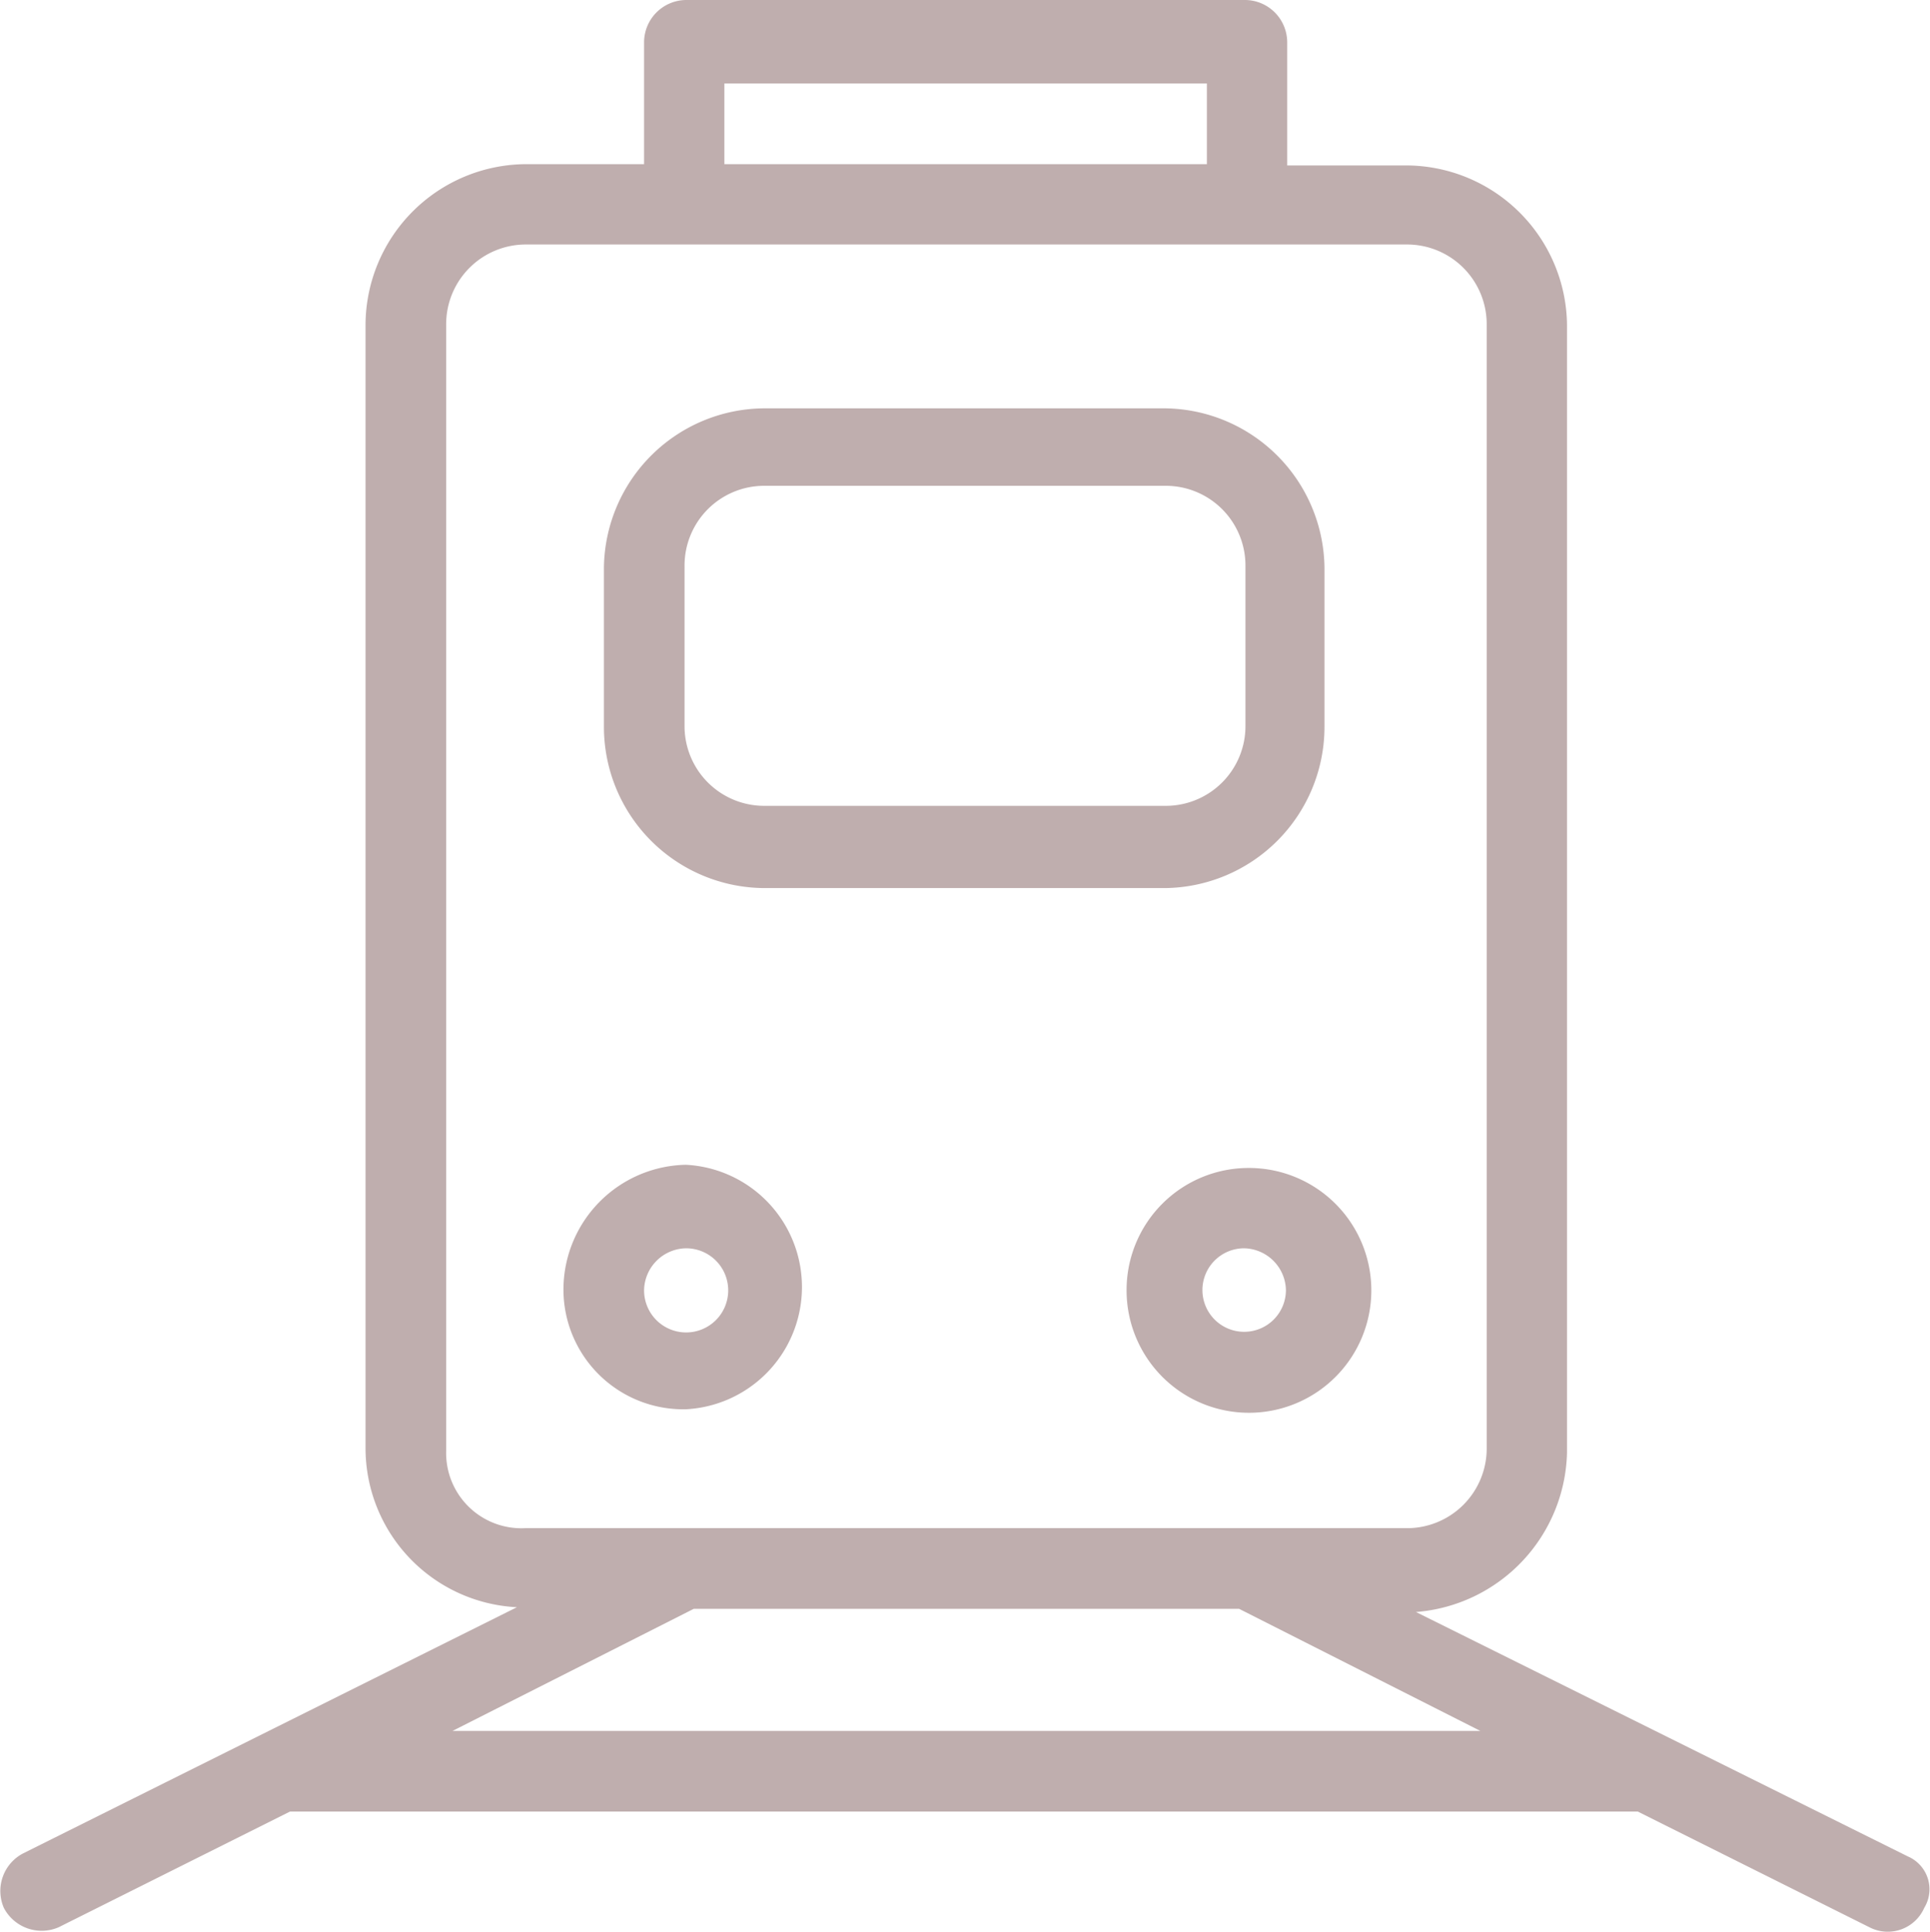
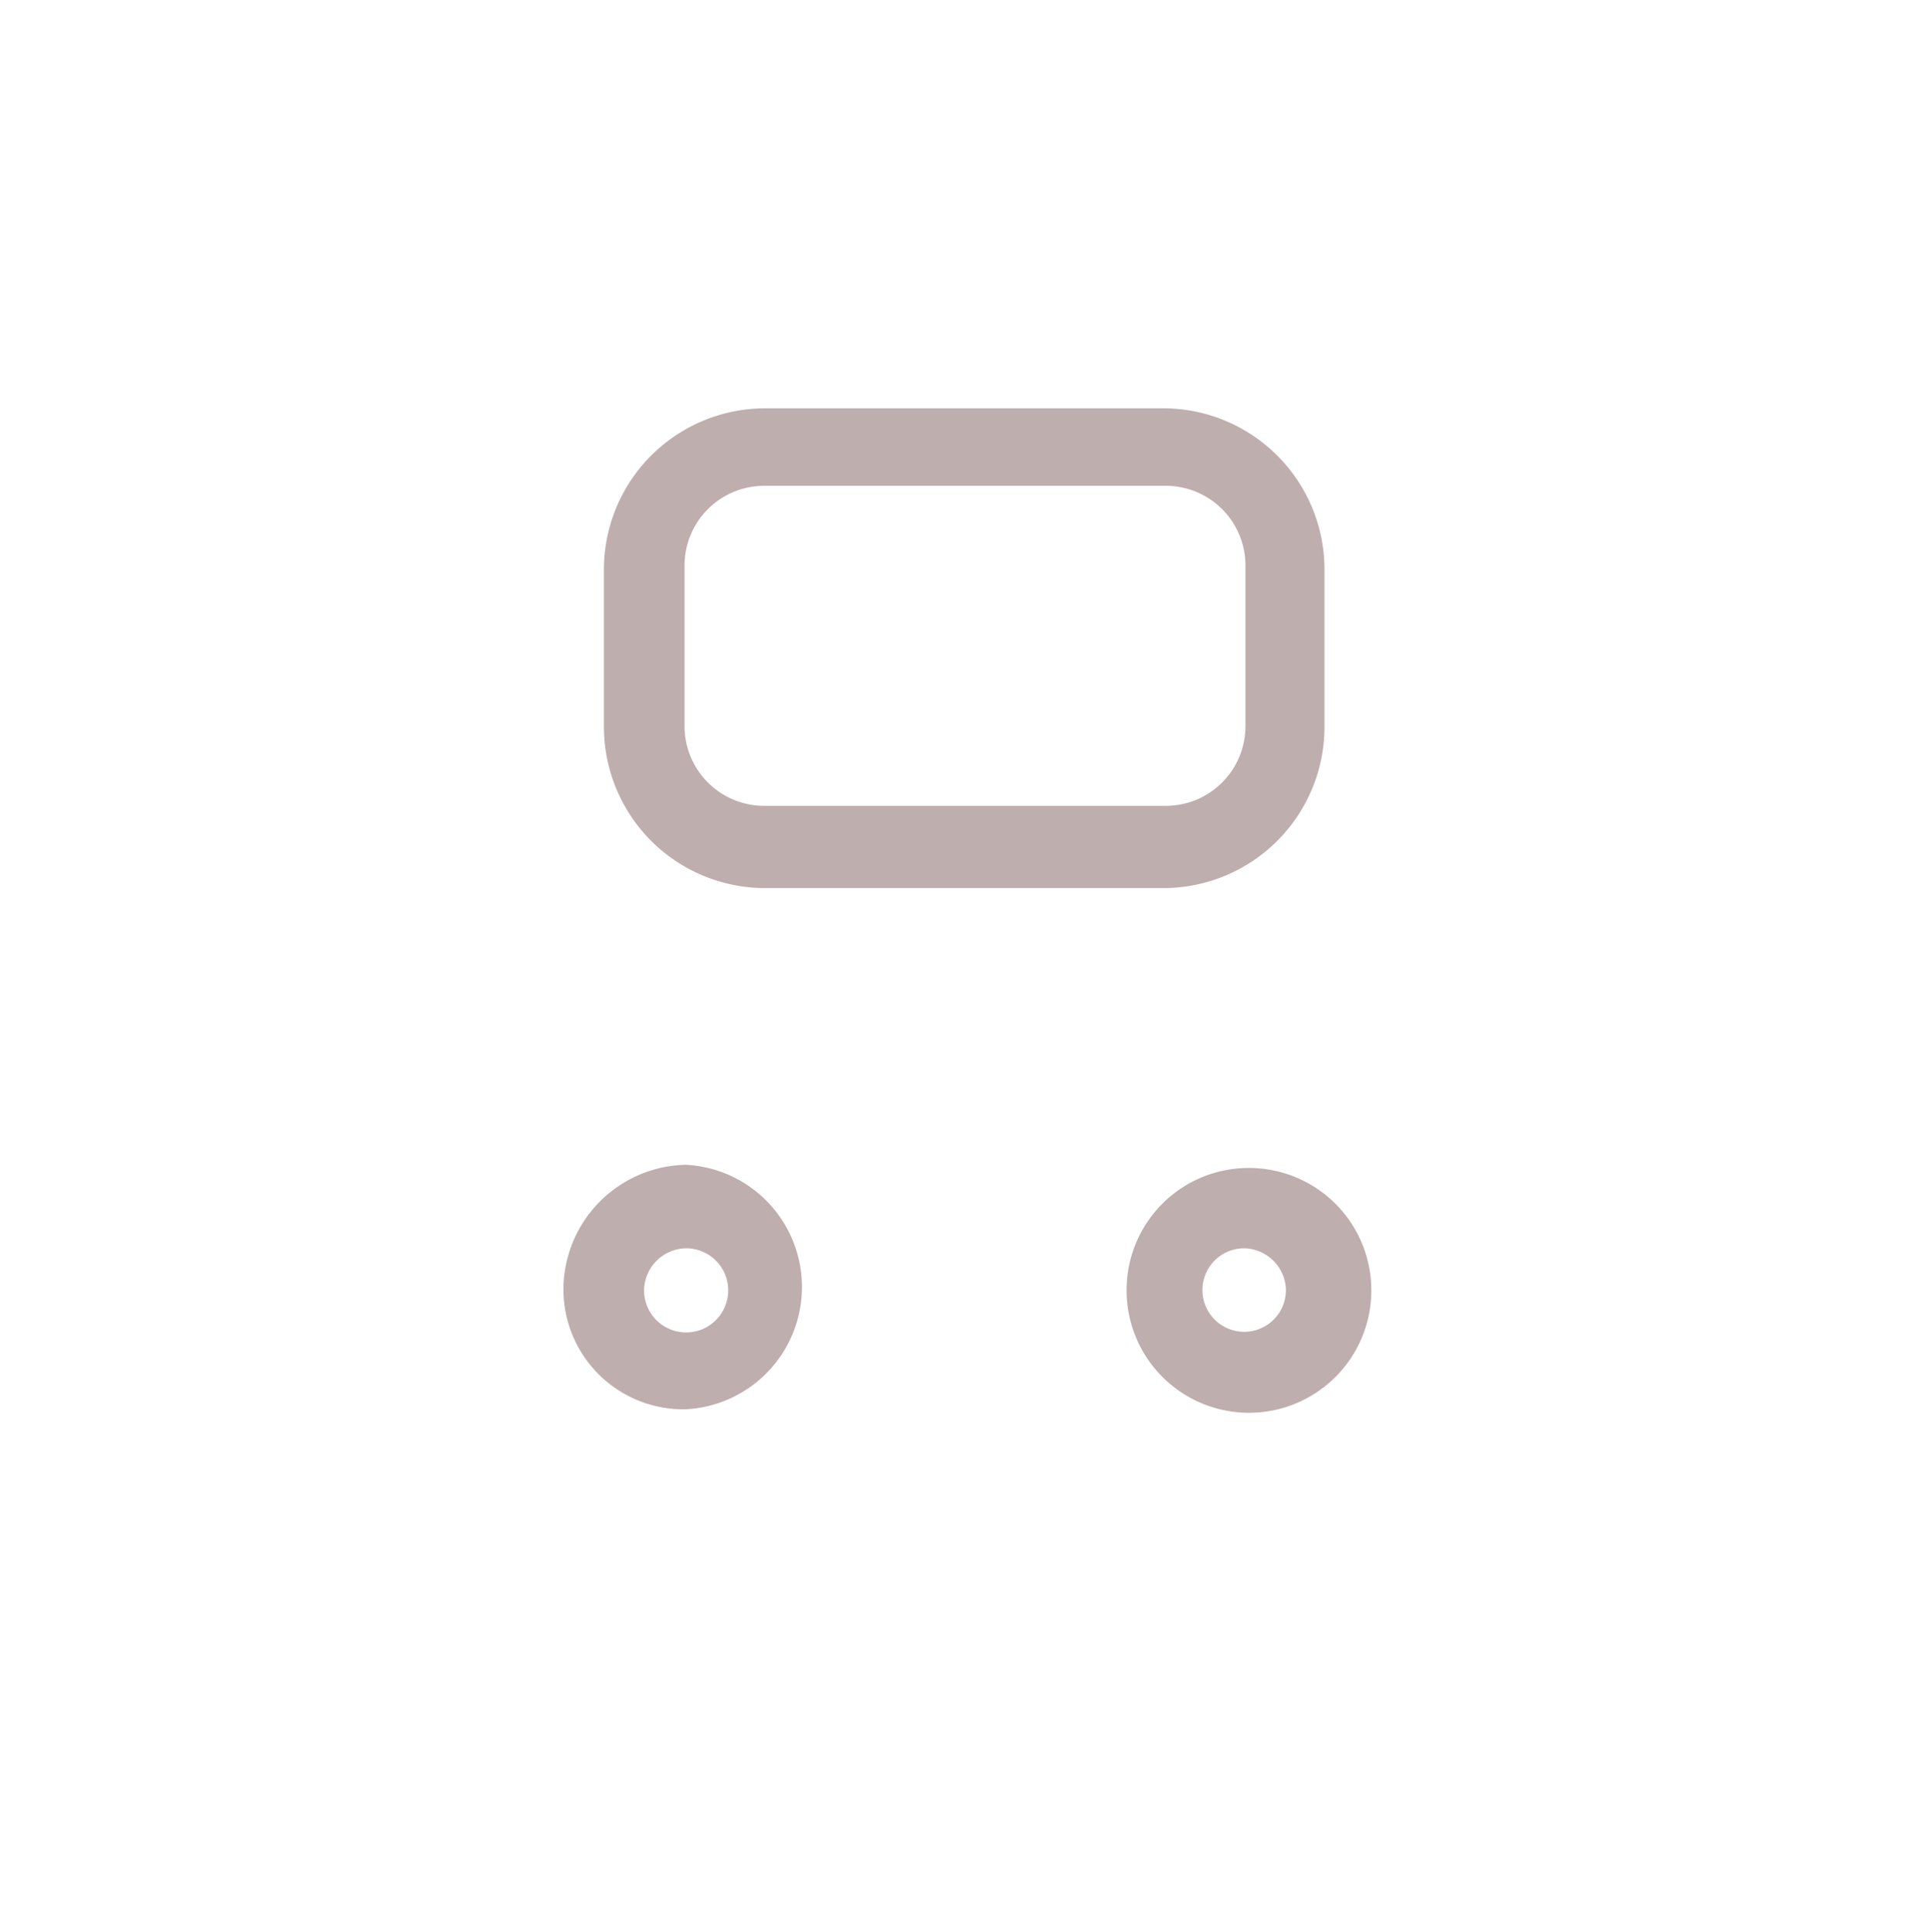
<svg xmlns="http://www.w3.org/2000/svg" viewBox="0 0 60.56 60.6">
  <defs>
    <style>.cls-1{fill:none;}.cls-2{clip-path:url(#clip-path);}.cls-3{fill:#bfaeae;}</style>
    <clipPath id="clip-path" transform="translate(0 0)">
      <rect class="cls-1" width="60.56" height="60.6" />
    </clipPath>
  </defs>
  <g id="レイヤー_2" data-name="レイヤー 2">
    <g id="レイヤー_1-2" data-name="レイヤー 1">
      <g class="cls-2">
        <path class="cls-3" d="M24,27.86H36.56a5.06,5.06,0,0,0,5-5.05v-5a5.06,5.06,0,0,0-5-5H24a5.06,5.06,0,0,0-5.05,5v5A5.06,5.06,0,0,0,24,27.86m-2.52-10.1A2.5,2.5,0,0,1,24,15.24H36.56a2.5,2.5,0,0,1,2.52,2.52v5a2.5,2.5,0,0,1-2.52,2.52H24a2.5,2.5,0,0,1-2.52-2.52Z" transform="translate(0 0)" />
-         <path class="cls-3" d="M59.87,58.24,44.43,50.57a5.14,5.14,0,0,0,4.74-5V10.19a5.06,5.06,0,0,0-5-5H40.39V1.31A1.33,1.33,0,0,0,39.08,0H21.52a1.33,1.33,0,0,0-1.31,1.31V5.15H16.47a5.06,5.06,0,0,0-5,5V45.42a5,5,0,0,0,4.75,5L.73,58.14a1.33,1.33,0,0,0-.61,1.71,1.34,1.34,0,0,0,1.72.61L9.1,56.83H51.39l7.27,3.63a1.25,1.25,0,0,0,1.72-.61,1.12,1.12,0,0,0-.51-1.61M22.73,2.62H37.87V5.15H22.73ZM14,45.52V10.19a2.5,2.5,0,0,1,2.52-2.52H44.13a2.5,2.5,0,0,1,2.52,2.52V45.42a2.5,2.5,0,0,1-2.52,2.52H16.47A2.36,2.36,0,0,1,14,45.52m.2,8.78,7.57-3.83H38.88l7.57,3.83Z" transform="translate(0 0)" />
        <path class="cls-3" d="M21.52,44.21a3.84,3.84,0,0,0,0-7.67,3.92,3.92,0,0,0-3.84,3.93,3.76,3.76,0,0,0,3.84,3.74m0-5.05a1.32,1.32,0,1,1-1.31,1.31,1.34,1.34,0,0,1,1.31-1.31" transform="translate(0 0)" />
        <path class="cls-3" d="M35.35,40.47a3.84,3.84,0,1,0,3.83-3.83,3.83,3.83,0,0,0-3.83,3.83m5,0a1.31,1.31,0,1,1-1.31-1.31,1.34,1.34,0,0,1,1.31,1.31" transform="translate(0 0)" />
      </g>
    </g>
  </g>
</svg>